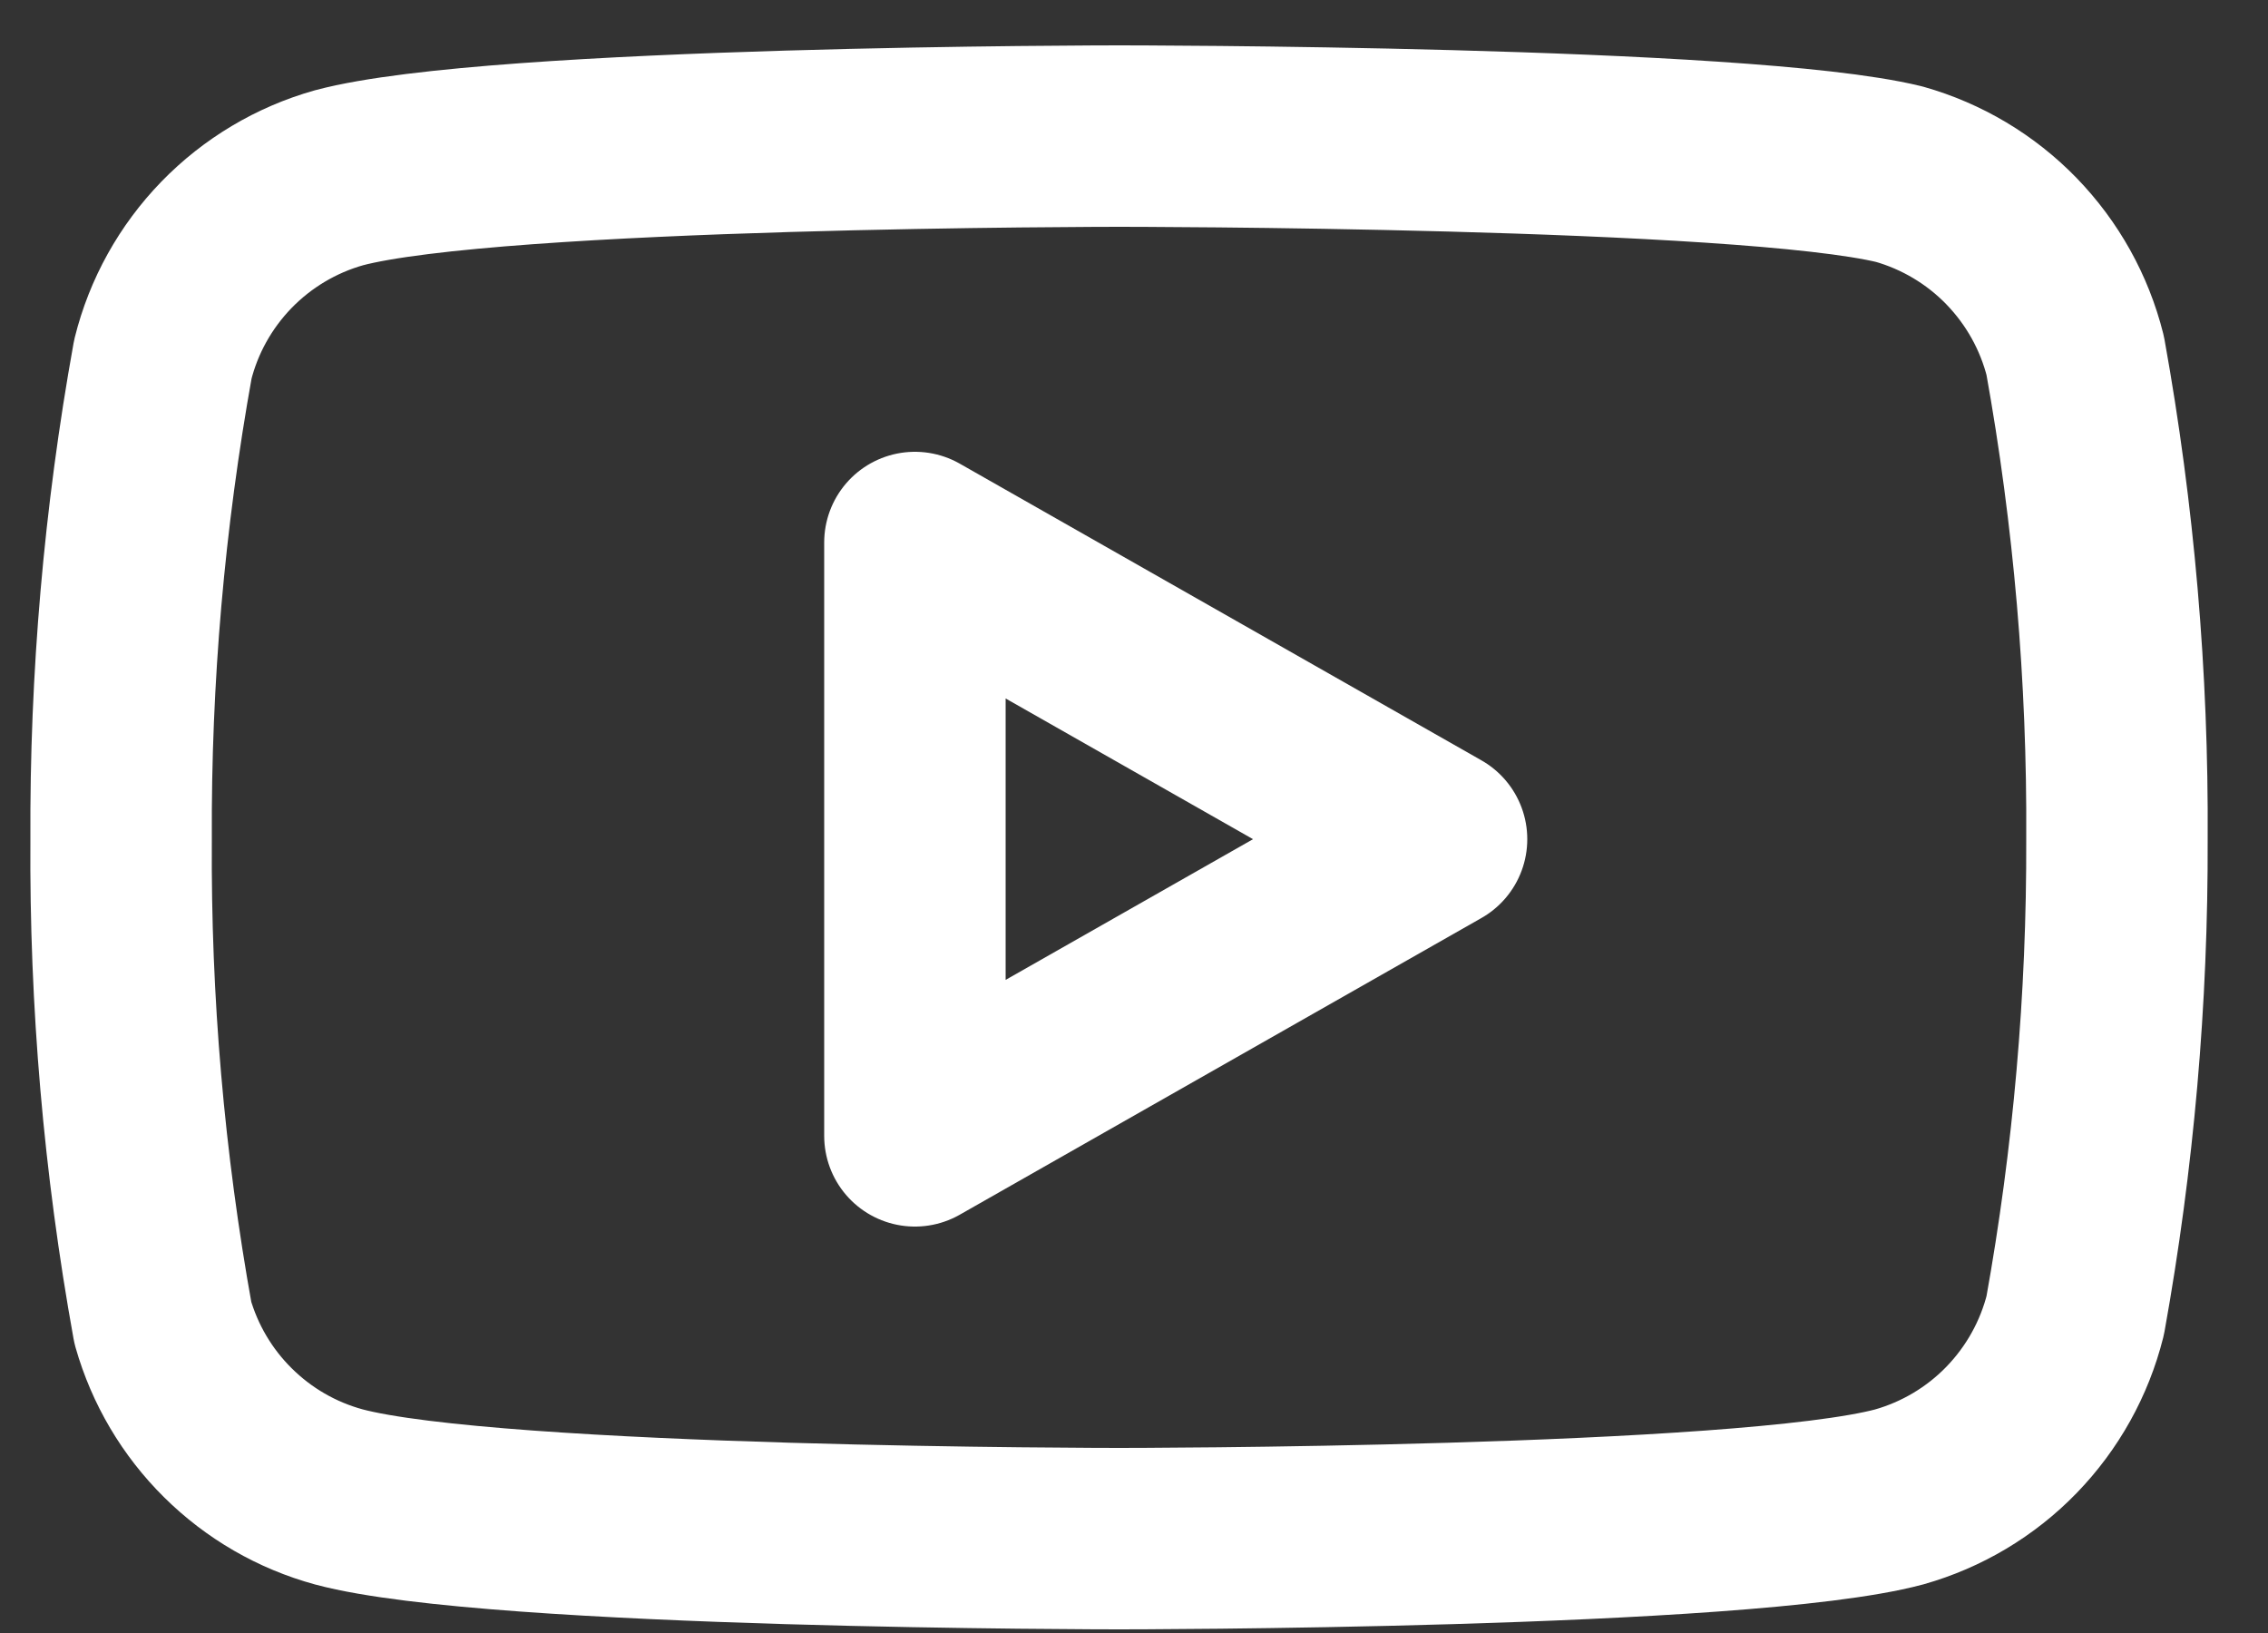
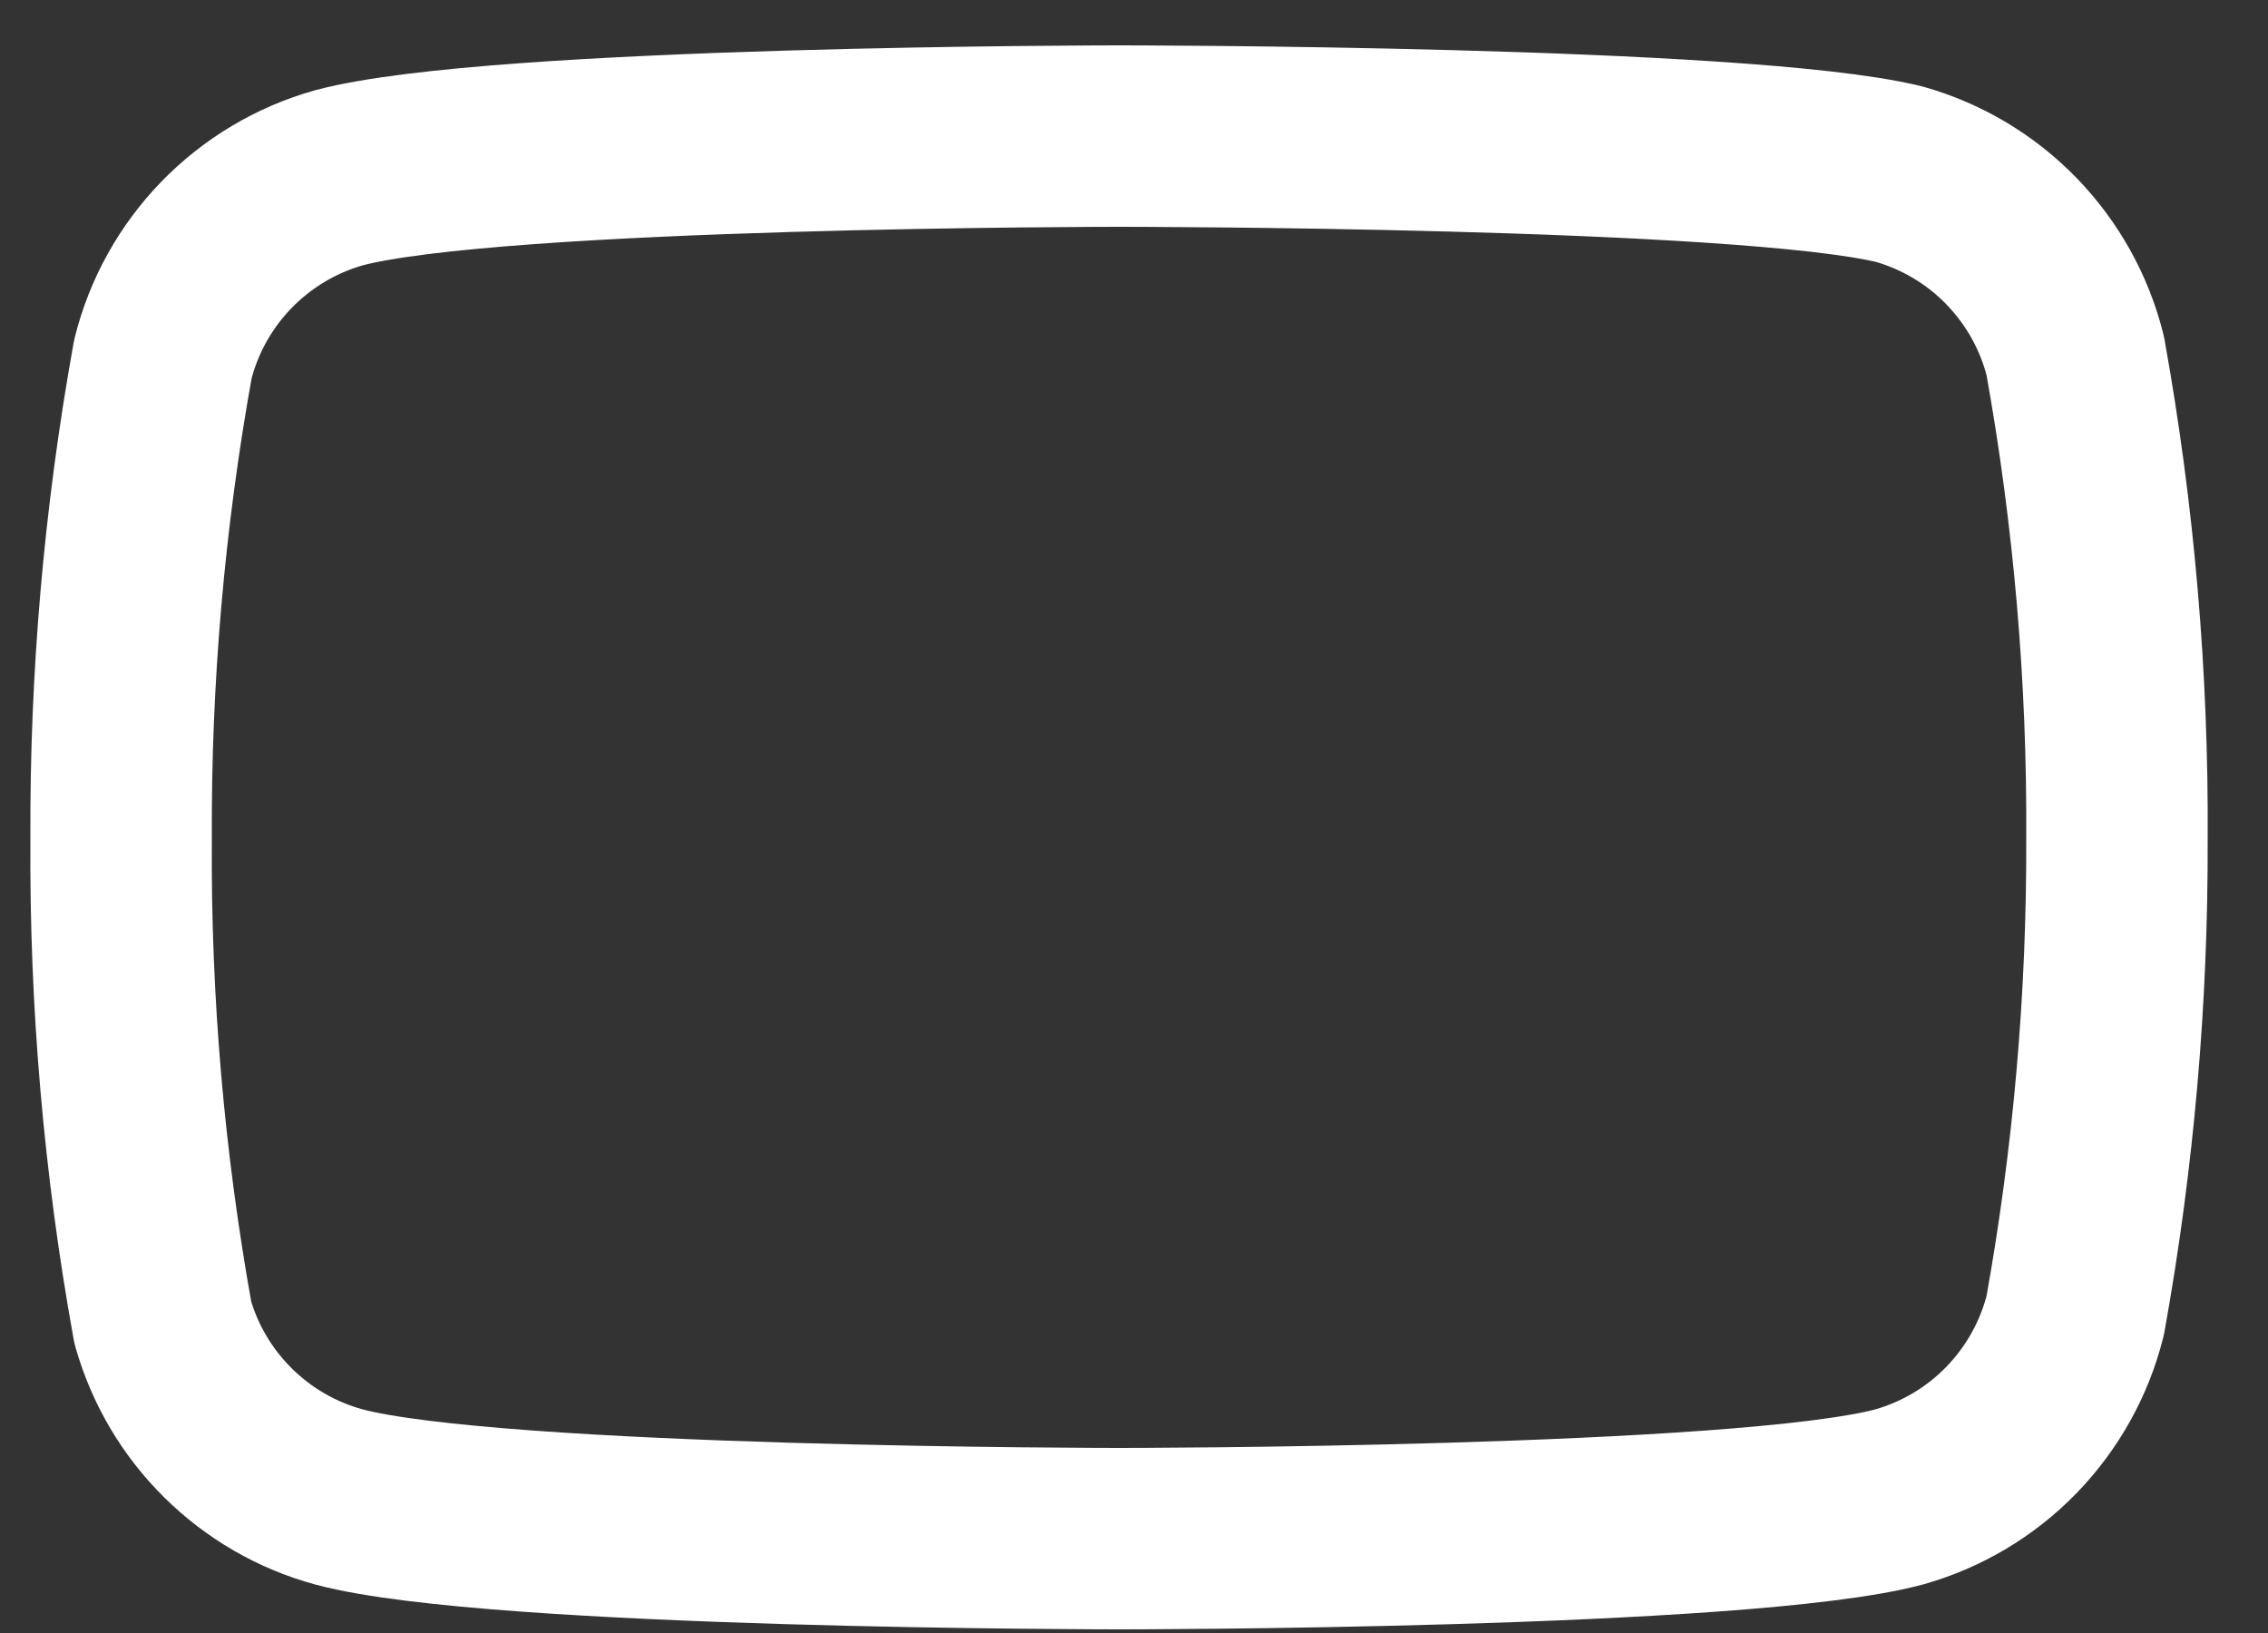
<svg xmlns="http://www.w3.org/2000/svg" width="25" height="18" viewBox="0 0 25 18" fill="none">
  <rect x="0" y="0" width="25" height="18" fill="#333333" stroke="none" />
  <path d="M22.875 3.92C22.756 3.445 22.514 3.011 22.173 2.659C21.833 2.308 21.405 2.053 20.935 1.92C19.215 1.5 12.335 1.5 12.335 1.5C12.335 1.5 5.455 1.5 3.735 1.96C3.264 2.093 2.837 2.348 2.496 2.699C2.155 3.051 1.913 3.485 1.795 3.96C1.48 5.706 1.326 7.476 1.335 9.25C1.323 11.037 1.477 12.821 1.795 14.58C1.926 15.04 2.173 15.458 2.513 15.794C2.853 16.131 3.273 16.374 3.735 16.5C5.455 16.96 12.335 16.96 12.335 16.96C12.335 16.96 19.215 16.96 20.935 16.5C21.405 16.367 21.833 16.112 22.173 15.761C22.514 15.409 22.756 14.975 22.875 14.5C23.187 12.768 23.341 11.01 23.335 9.25C23.346 7.463 23.192 5.679 22.875 3.92Z" stroke="white" stroke-width="2" stroke-linecap="round" stroke-linejoin="round" />
-   <path d="M10.085 12.52L15.835 9.25L10.085 5.98V12.52Z" stroke="white" stroke-width="2" stroke-linecap="round" stroke-linejoin="round" />
</svg>